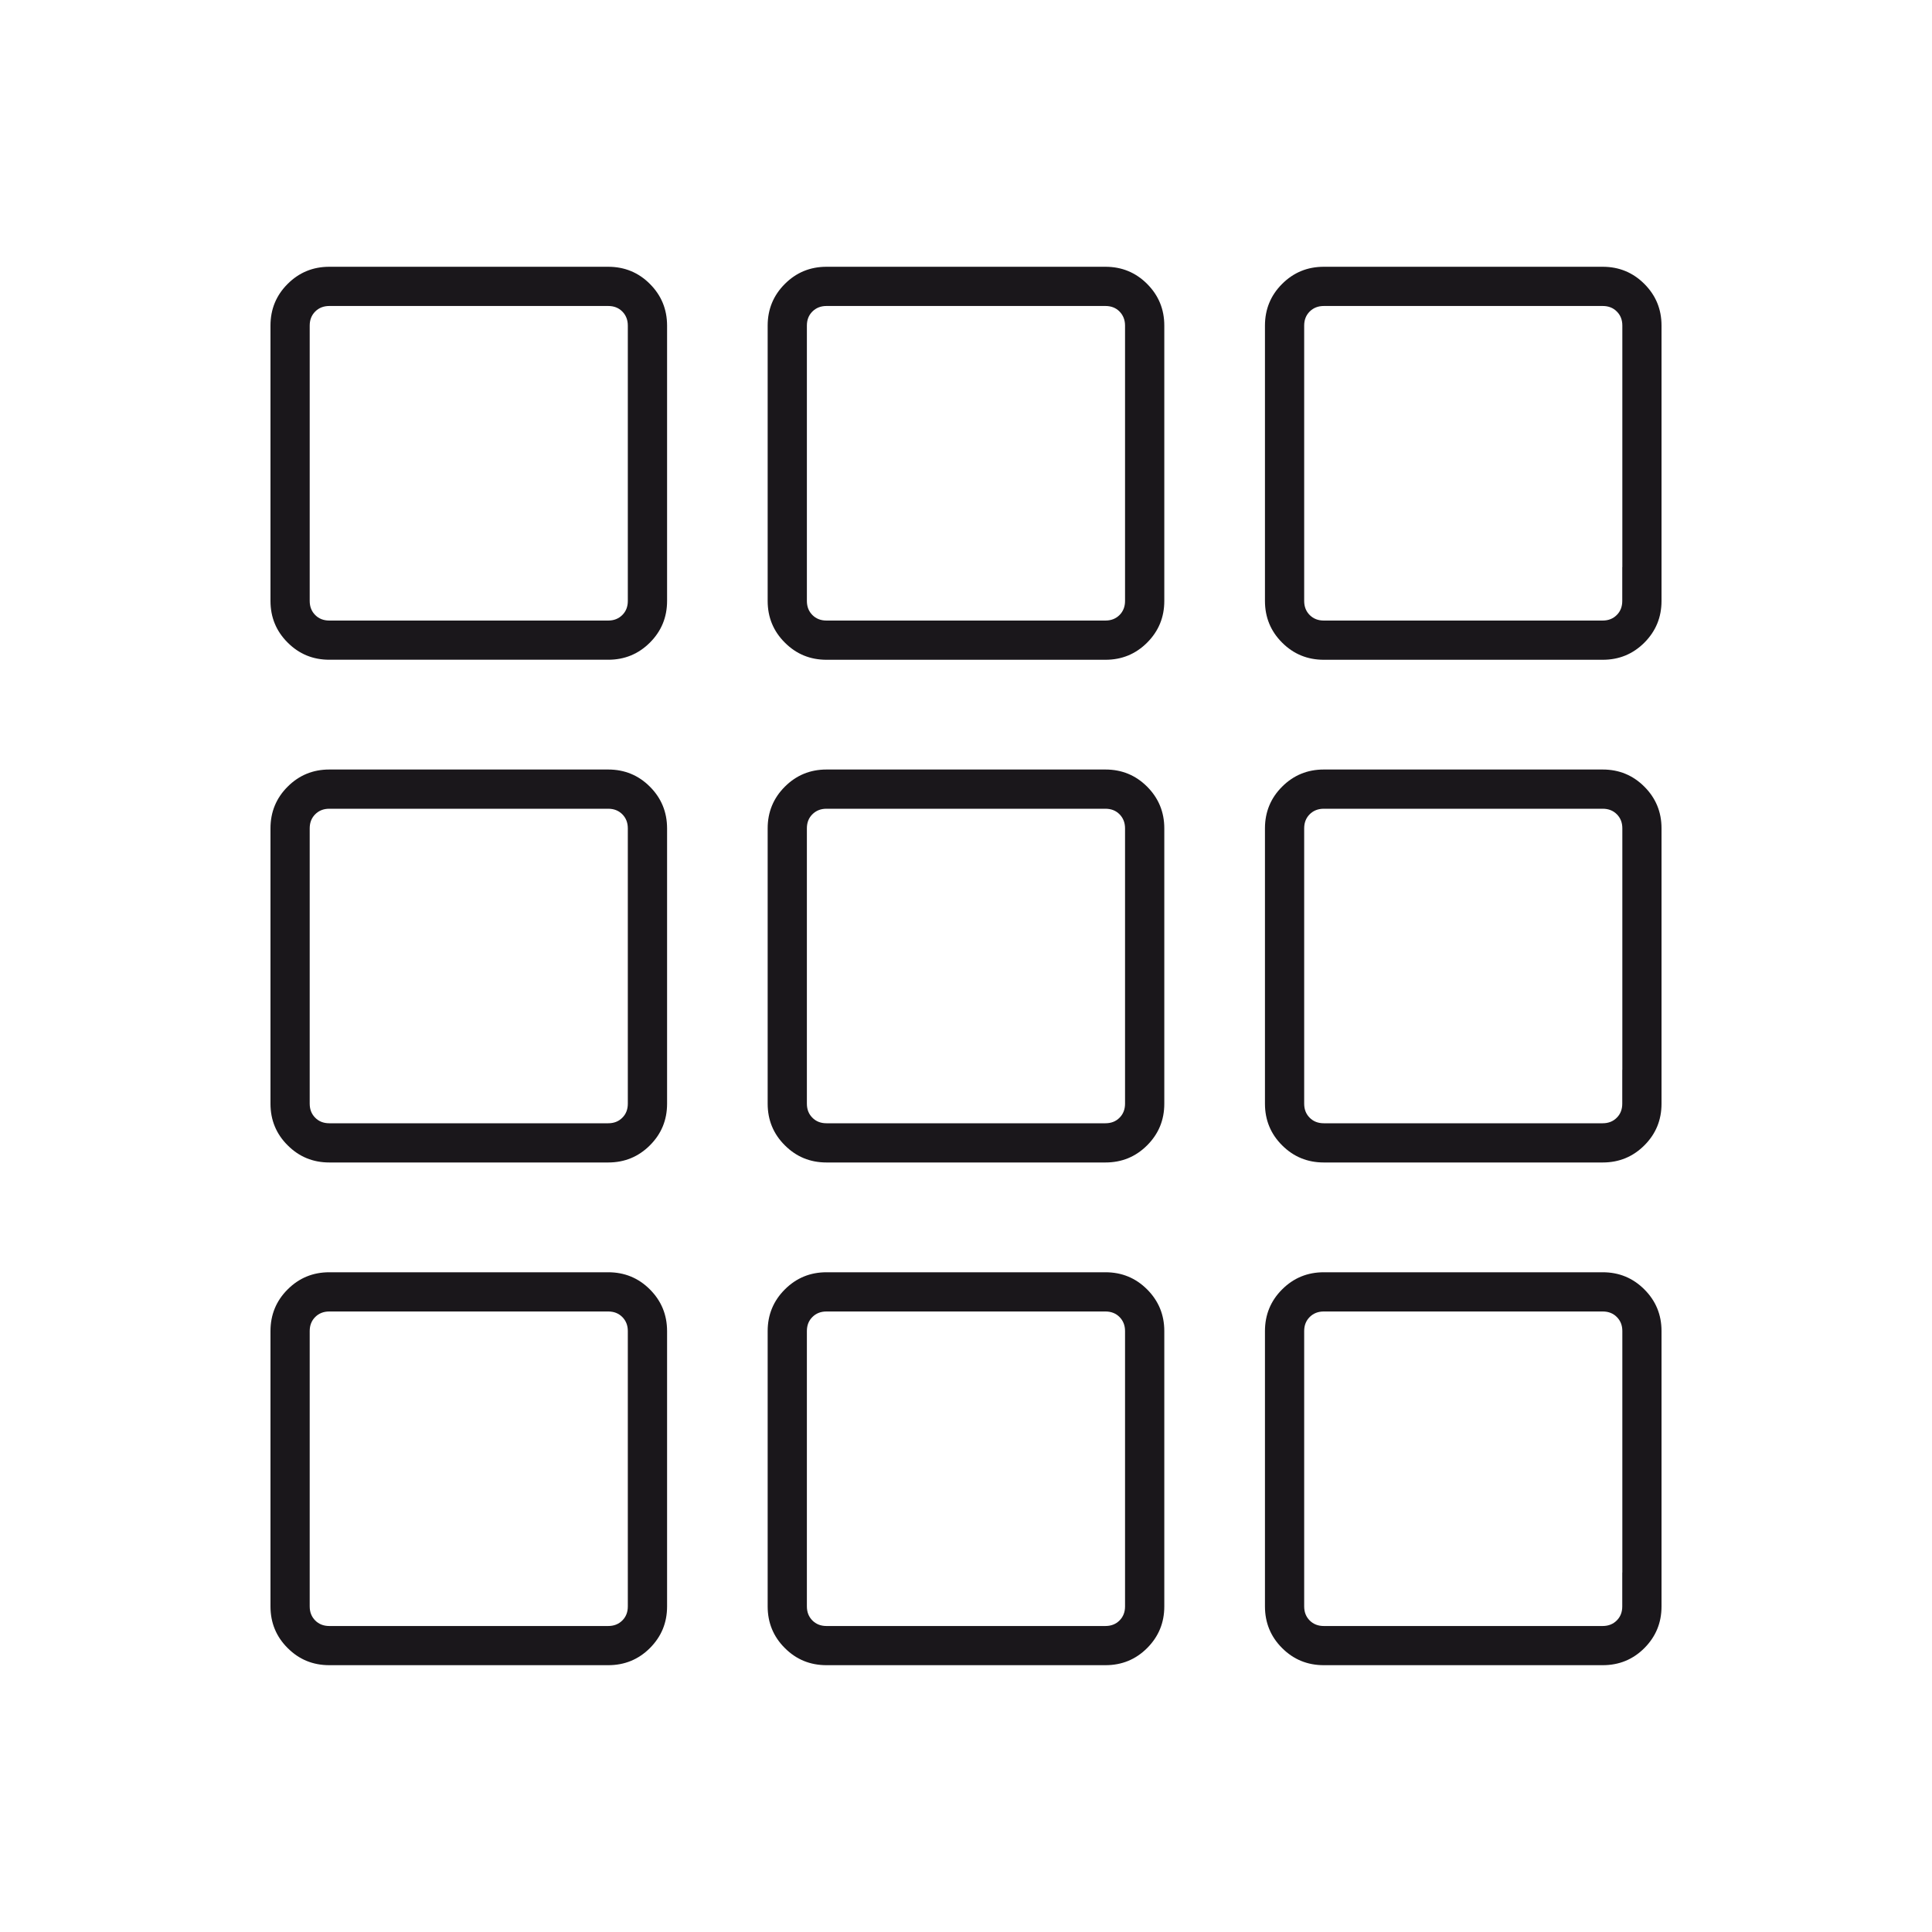
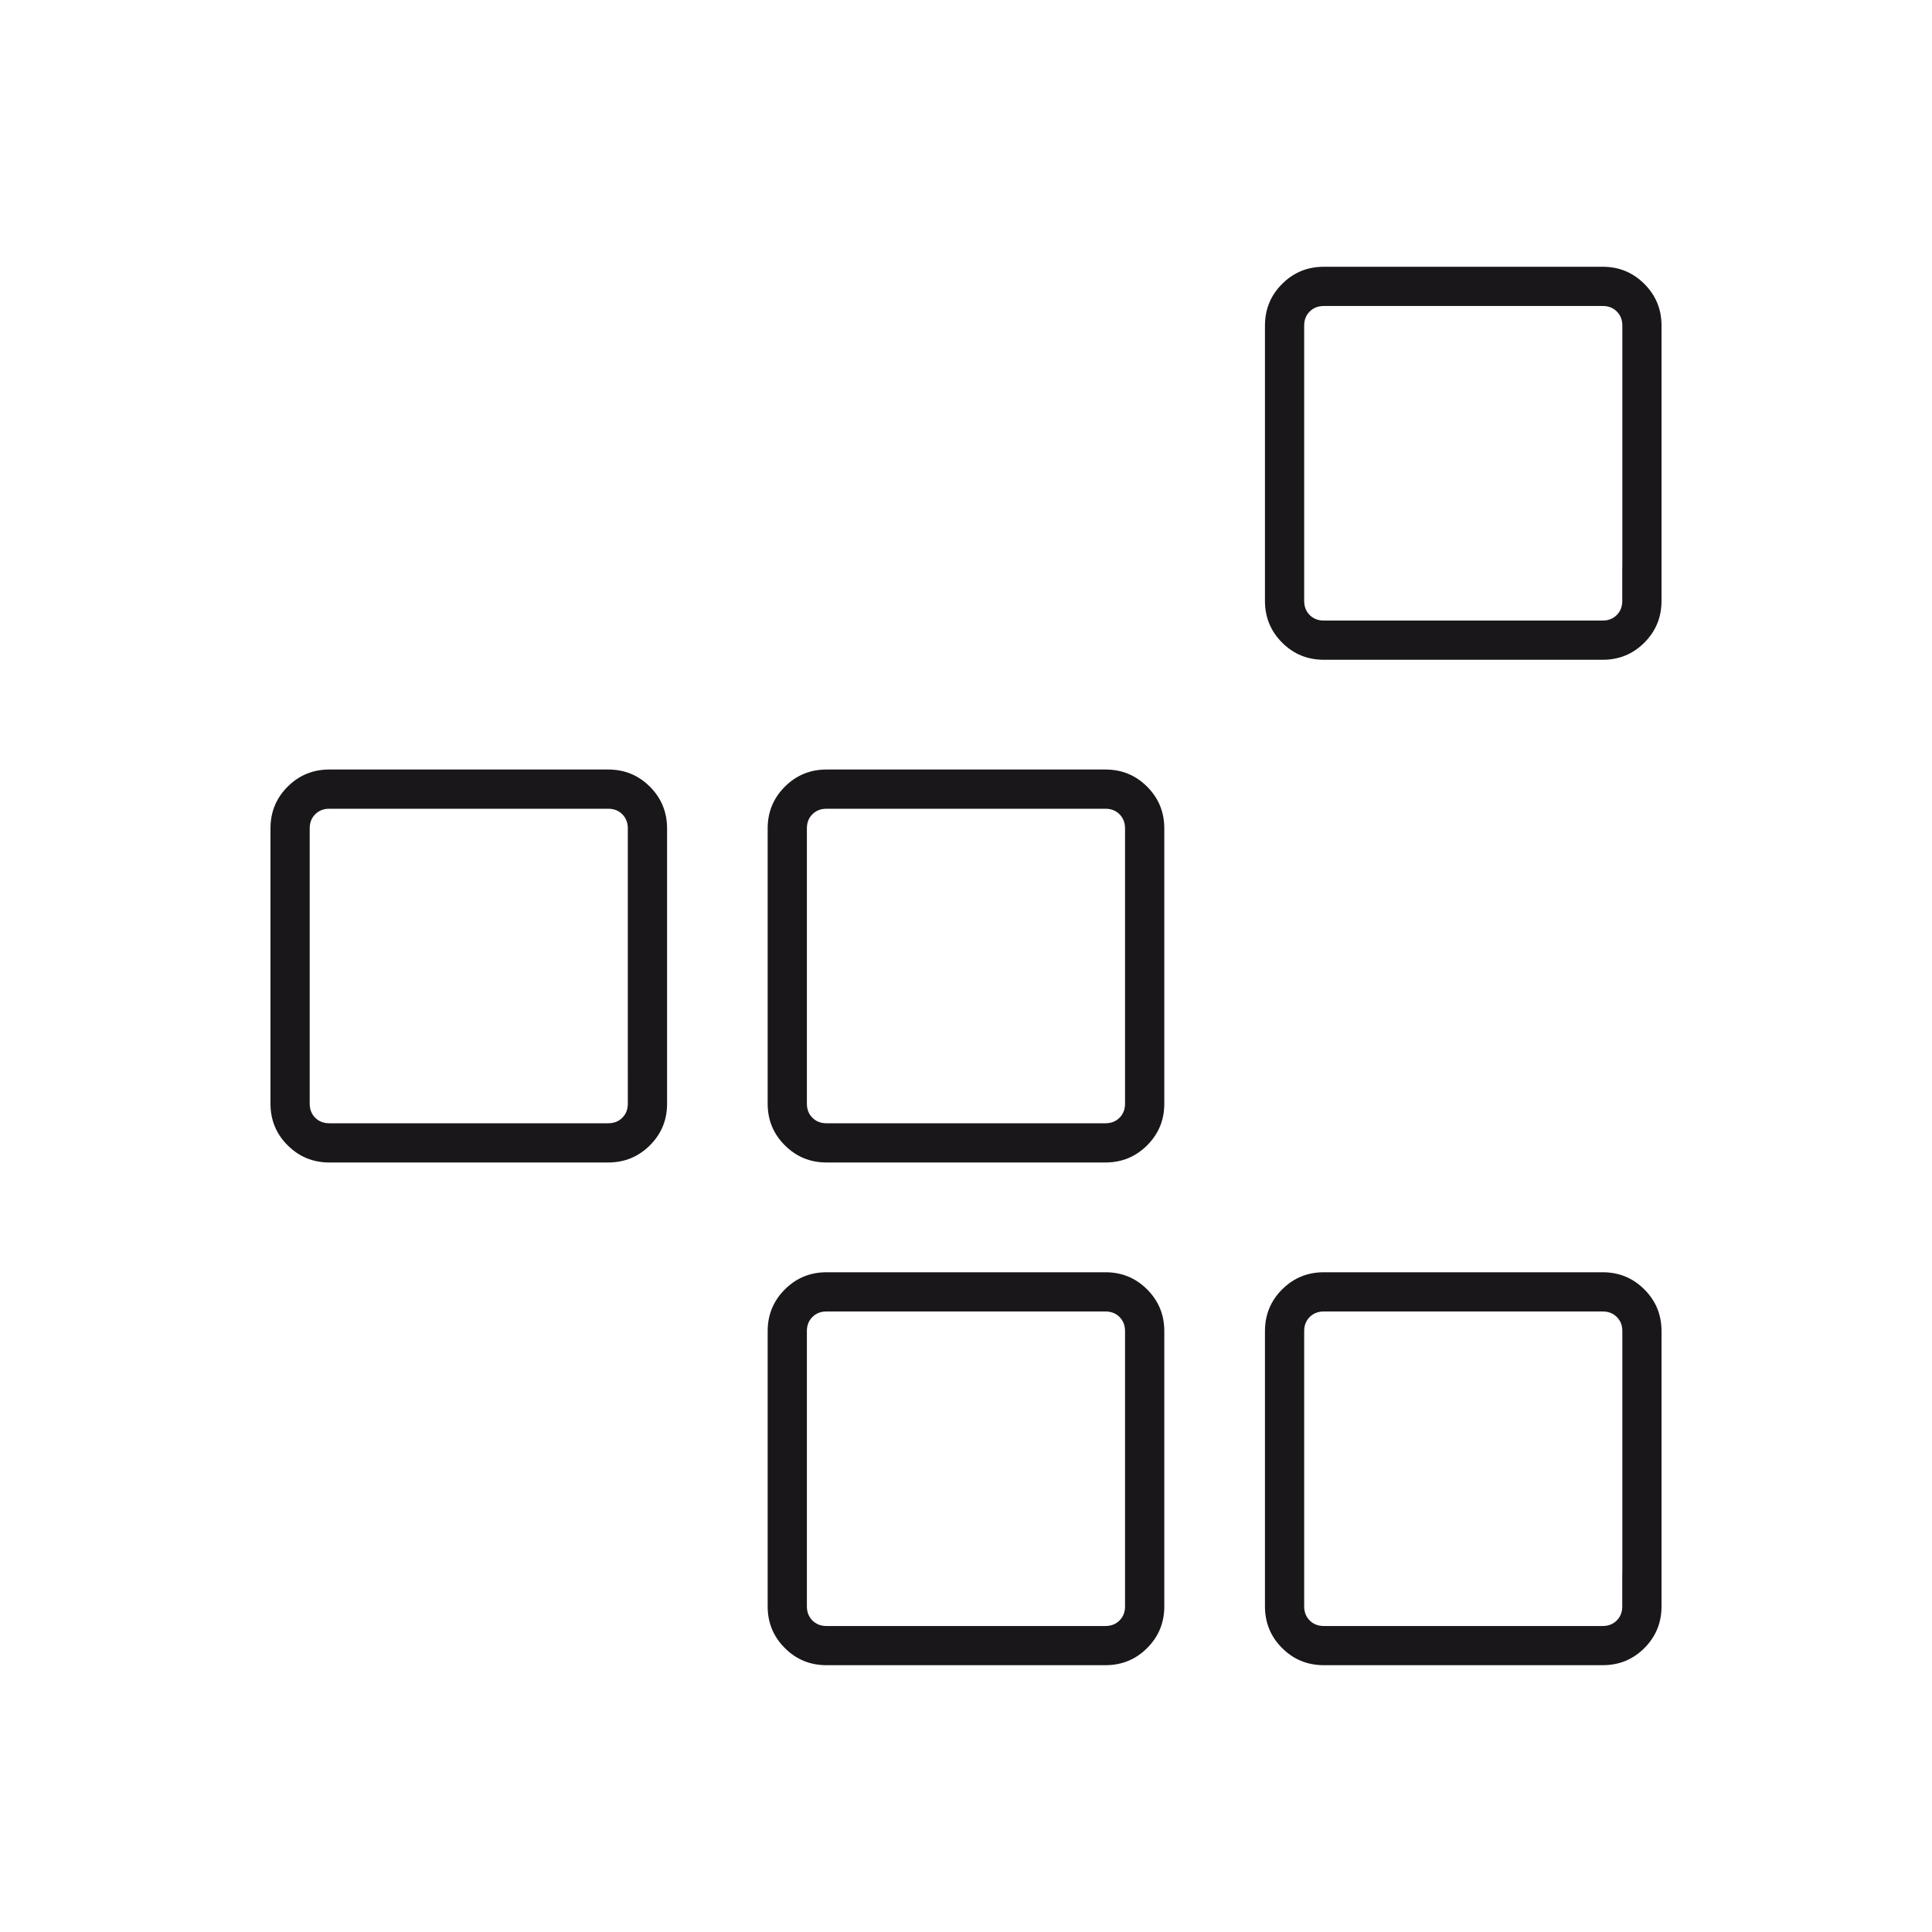
<svg xmlns="http://www.w3.org/2000/svg" version="1.1" id="Ebene_1" x="0px" y="0px" width="50px" height="50px" viewBox="55 55 50 50" enable-background="new 55 55 50 50" xml:space="preserve">
  <g>
    <g>
-       <path fill="#1A171B" d="M71.819,62.348c-0.295-0.296-0.656-0.444-1.079-0.444h-0.976h-5.599h-0.643    c-0.423,0-0.782,0.148-1.078,0.444C62.148,62.643,62,63.003,62,63.426v0.544v6.037v0.544c0,0.423,0.148,0.784,0.445,1.079    c0.295,0.296,0.654,0.444,1.078,0.444h0.643h5.599h0.976c0.423,0,0.783-0.148,1.079-0.444c0.296-0.296,0.444-0.655,0.444-1.078    v-0.878v-5.372v-0.878C72.263,63.002,72.115,62.644,71.819,62.348z M71.248,69.675v0.878c0,0.147-0.047,0.269-0.143,0.364    s-0.216,0.143-0.365,0.143h-0.976h-5.599h-0.643c-0.147,0-0.27-0.048-0.364-0.143c-0.095-0.095-0.143-0.216-0.143-0.365v-0.544    v-6.037v-0.544c0-0.149,0.048-0.27,0.143-0.365c0.095-0.095,0.217-0.143,0.364-0.143h0.643h5.599h0.976    c0.149,0,0.27,0.047,0.365,0.143s0.143,0.217,0.143,0.364v0.878V69.675z" />
-       <path fill="#1A171B" d="M84.688,62.348c-0.296-0.296-0.655-0.444-1.079-0.444h-0.976h-5.599h-0.644    c-0.423,0-0.782,0.148-1.078,0.444c-0.296,0.295-0.445,0.656-0.445,1.079v0.544v6.037v0.544c0,0.423,0.148,0.784,0.445,1.079    c0.295,0.296,0.654,0.444,1.078,0.444h0.644h5.599h0.976c0.424,0,0.783-0.148,1.079-0.444c0.296-0.296,0.444-0.655,0.444-1.078    v-0.878v-5.372v-0.878C85.132,63.002,84.983,62.644,84.688,62.348z M84.116,69.675v0.878c0,0.147-0.048,0.269-0.143,0.364    s-0.217,0.143-0.365,0.143h-0.976h-5.599h-0.644c-0.147,0-0.269-0.048-0.364-0.143s-0.143-0.216-0.143-0.365v-0.544v-6.037v-0.544    c0-0.149,0.047-0.27,0.143-0.365s0.217-0.143,0.364-0.143h0.644h5.599h0.976c0.148,0,0.271,0.047,0.365,0.143    s0.143,0.217,0.143,0.364v0.878V69.675z" />
      <path fill="#1A171B" d="M97.556,62.348c-0.296-0.296-0.655-0.444-1.078-0.444h-0.977h-5.598H89.26    c-0.424,0-0.783,0.148-1.079,0.444c-0.296,0.295-0.444,0.656-0.444,1.079v0.544v6.037v0.544c0,0.423,0.148,0.784,0.444,1.079    c0.296,0.296,0.655,0.444,1.079,0.444h0.644h5.598h0.977c0.423,0,0.782-0.148,1.078-0.444C97.852,71.334,98,70.976,98,70.553    v-0.878v-5.372v-0.878C98,63.002,97.852,62.644,97.556,62.348z M96.984,69.675v0.878c0,0.147-0.047,0.269-0.143,0.364    c-0.095,0.095-0.217,0.143-0.364,0.143h-0.977h-5.598H89.26c-0.148,0-0.27-0.048-0.365-0.143    c-0.095-0.095-0.143-0.216-0.143-0.365v-0.544v-6.037v-0.544c0-0.149,0.048-0.27,0.143-0.365c0.096-0.095,0.217-0.143,0.365-0.143    h0.644h5.598h0.977c0.147,0,0.27,0.047,0.364,0.143c0.096,0.095,0.143,0.217,0.143,0.364v0.878V69.675z" />
    </g>
    <g>
      <path fill="#1A171B" d="M71.819,75.359c-0.295-0.296-0.656-0.444-1.079-0.444h-0.976h-5.599h-0.643    c-0.423,0-0.782,0.148-1.078,0.444C62.148,75.654,62,76.015,62,76.438v0.543v6.039v0.543c0,0.423,0.148,0.784,0.445,1.078    c0.295,0.296,0.654,0.444,1.078,0.444h0.643h5.599h0.976c0.423,0,0.783-0.148,1.079-0.444c0.296-0.296,0.444-0.653,0.444-1.077    v-0.877v-5.372v-0.878C72.263,76.014,72.115,75.655,71.819,75.359z M71.248,82.687v0.877c0,0.146-0.047,0.269-0.143,0.363    c-0.095,0.096-0.216,0.143-0.365,0.143h-0.976h-5.599h-0.643c-0.147,0-0.27-0.047-0.364-0.143    c-0.095-0.095-0.143-0.215-0.143-0.364V83.02v-6.039v-0.543c0-0.149,0.048-0.27,0.143-0.365c0.095-0.095,0.217-0.143,0.364-0.143    h0.643h5.599h0.976c0.149,0,0.27,0.048,0.365,0.143s0.143,0.217,0.143,0.364v0.878V82.687z" />
      <path fill="#1A171B" d="M84.688,75.359c-0.296-0.296-0.655-0.444-1.079-0.444h-0.976h-5.599h-0.644    c-0.423,0-0.782,0.148-1.078,0.444c-0.296,0.295-0.445,0.656-0.445,1.079v0.543v6.039v0.543c0,0.423,0.148,0.784,0.445,1.078    c0.295,0.296,0.654,0.444,1.078,0.444h0.644h5.599h0.976c0.424,0,0.783-0.148,1.079-0.444s0.444-0.653,0.444-1.077v-0.877v-5.372    v-0.878C85.132,76.014,84.983,75.655,84.688,75.359z M84.116,82.687v0.877c0,0.146-0.048,0.269-0.143,0.363    c-0.095,0.096-0.217,0.143-0.365,0.143h-0.976h-5.599h-0.644c-0.147,0-0.269-0.047-0.364-0.143    c-0.095-0.095-0.143-0.215-0.143-0.364V83.02v-6.039v-0.543c0-0.149,0.047-0.27,0.143-0.365s0.217-0.143,0.364-0.143h0.644h5.599    h0.976c0.148,0,0.271,0.048,0.365,0.143s0.143,0.217,0.143,0.364v0.878V82.687z" />
-       <path fill="#1A171B" d="M97.556,75.359c-0.296-0.296-0.655-0.444-1.078-0.444h-0.977h-5.598H89.26    c-0.424,0-0.783,0.148-1.079,0.444c-0.296,0.295-0.444,0.656-0.444,1.079v0.543v6.039v0.543c0,0.423,0.148,0.784,0.444,1.078    c0.296,0.296,0.655,0.444,1.079,0.444h0.644h5.598h0.977c0.423,0,0.782-0.148,1.078-0.444S98,83.987,98,83.563v-0.877v-5.372    v-0.878C98,76.014,97.852,75.655,97.556,75.359z M96.984,82.687v0.877c0,0.146-0.047,0.269-0.143,0.363    c-0.095,0.096-0.217,0.143-0.364,0.143h-0.977h-5.598H89.26c-0.148,0-0.27-0.047-0.365-0.143    c-0.095-0.095-0.143-0.215-0.143-0.364V83.02v-6.039v-0.543c0-0.149,0.048-0.27,0.143-0.365c0.096-0.095,0.217-0.143,0.365-0.143    h0.644h5.598h0.977c0.147,0,0.27,0.048,0.364,0.143c0.096,0.095,0.143,0.217,0.143,0.364v0.878V82.687z" />
    </g>
    <g>
-       <path fill="#1A171B" d="M71.819,88.37c-0.295-0.296-0.656-0.444-1.079-0.444h-0.976h-5.599h-0.643    c-0.423,0-0.782,0.148-1.078,0.444C62.148,88.665,62,89.026,62,89.449v0.543v6.038v0.543c0,0.423,0.148,0.784,0.445,1.079    c0.295,0.296,0.654,0.443,1.078,0.443h0.643h5.599h0.976c0.423,0,0.783-0.147,1.079-0.443c0.296-0.297,0.444-0.654,0.444-1.077    v-0.878v-5.372v-0.878C72.263,89.024,72.115,88.666,71.819,88.37z M71.248,95.697v0.878c0,0.146-0.047,0.268-0.143,0.363    c-0.095,0.095-0.216,0.143-0.365,0.143h-0.976h-5.599h-0.643c-0.147,0-0.27-0.048-0.364-0.143    c-0.095-0.096-0.143-0.216-0.143-0.365V96.03v-6.038v-0.543c0-0.15,0.048-0.27,0.143-0.365c0.095-0.095,0.217-0.143,0.364-0.143    h0.643h5.599h0.976c0.149,0,0.27,0.048,0.365,0.143c0.095,0.096,0.143,0.217,0.143,0.363v0.878V95.697z" />
      <path fill="#1A171B" d="M84.688,88.37c-0.296-0.296-0.655-0.444-1.079-0.444h-0.976h-5.599h-0.644    c-0.423,0-0.782,0.148-1.078,0.444c-0.296,0.295-0.445,0.656-0.445,1.079v0.543v6.038v0.543c0,0.423,0.148,0.784,0.445,1.079    c0.295,0.296,0.654,0.443,1.078,0.443h0.644h5.599h0.976c0.424,0,0.783-0.147,1.079-0.443c0.296-0.297,0.444-0.654,0.444-1.077    v-0.878v-5.372v-0.878C85.132,89.024,84.983,88.666,84.688,88.37z M84.116,95.697v0.878c0,0.146-0.048,0.268-0.143,0.363    c-0.095,0.095-0.217,0.143-0.365,0.143h-0.976h-5.599h-0.644c-0.147,0-0.269-0.048-0.364-0.143    c-0.095-0.096-0.143-0.216-0.143-0.365V96.03v-6.038v-0.543c0-0.15,0.047-0.27,0.143-0.365c0.095-0.095,0.217-0.143,0.364-0.143    h0.644h5.599h0.976c0.148,0,0.271,0.048,0.365,0.143c0.095,0.096,0.143,0.217,0.143,0.363v0.878V95.697z" />
      <path fill="#1A171B" d="M97.556,88.37c-0.296-0.296-0.655-0.444-1.078-0.444h-0.977h-5.598H89.26    c-0.424,0-0.783,0.148-1.079,0.444c-0.296,0.295-0.444,0.656-0.444,1.079v0.543v6.038v0.543c0,0.423,0.148,0.784,0.444,1.079    c0.296,0.296,0.655,0.443,1.079,0.443h0.644h5.598h0.977c0.423,0,0.782-0.147,1.078-0.443C97.852,97.355,98,96.998,98,96.575    v-0.878v-5.372v-0.878C98,89.024,97.852,88.666,97.556,88.37z M96.984,95.697v0.878c0,0.146-0.047,0.268-0.143,0.363    c-0.095,0.095-0.217,0.143-0.364,0.143h-0.977h-5.598H89.26c-0.148,0-0.27-0.048-0.365-0.143    c-0.095-0.096-0.143-0.216-0.143-0.365V96.03v-6.038v-0.543c0-0.15,0.048-0.27,0.143-0.365c0.096-0.095,0.217-0.143,0.365-0.143    h0.644h5.598h0.977c0.147,0,0.27,0.048,0.364,0.143c0.096,0.096,0.143,0.217,0.143,0.363v0.878V95.697z" />
    </g>
  </g>
</svg>